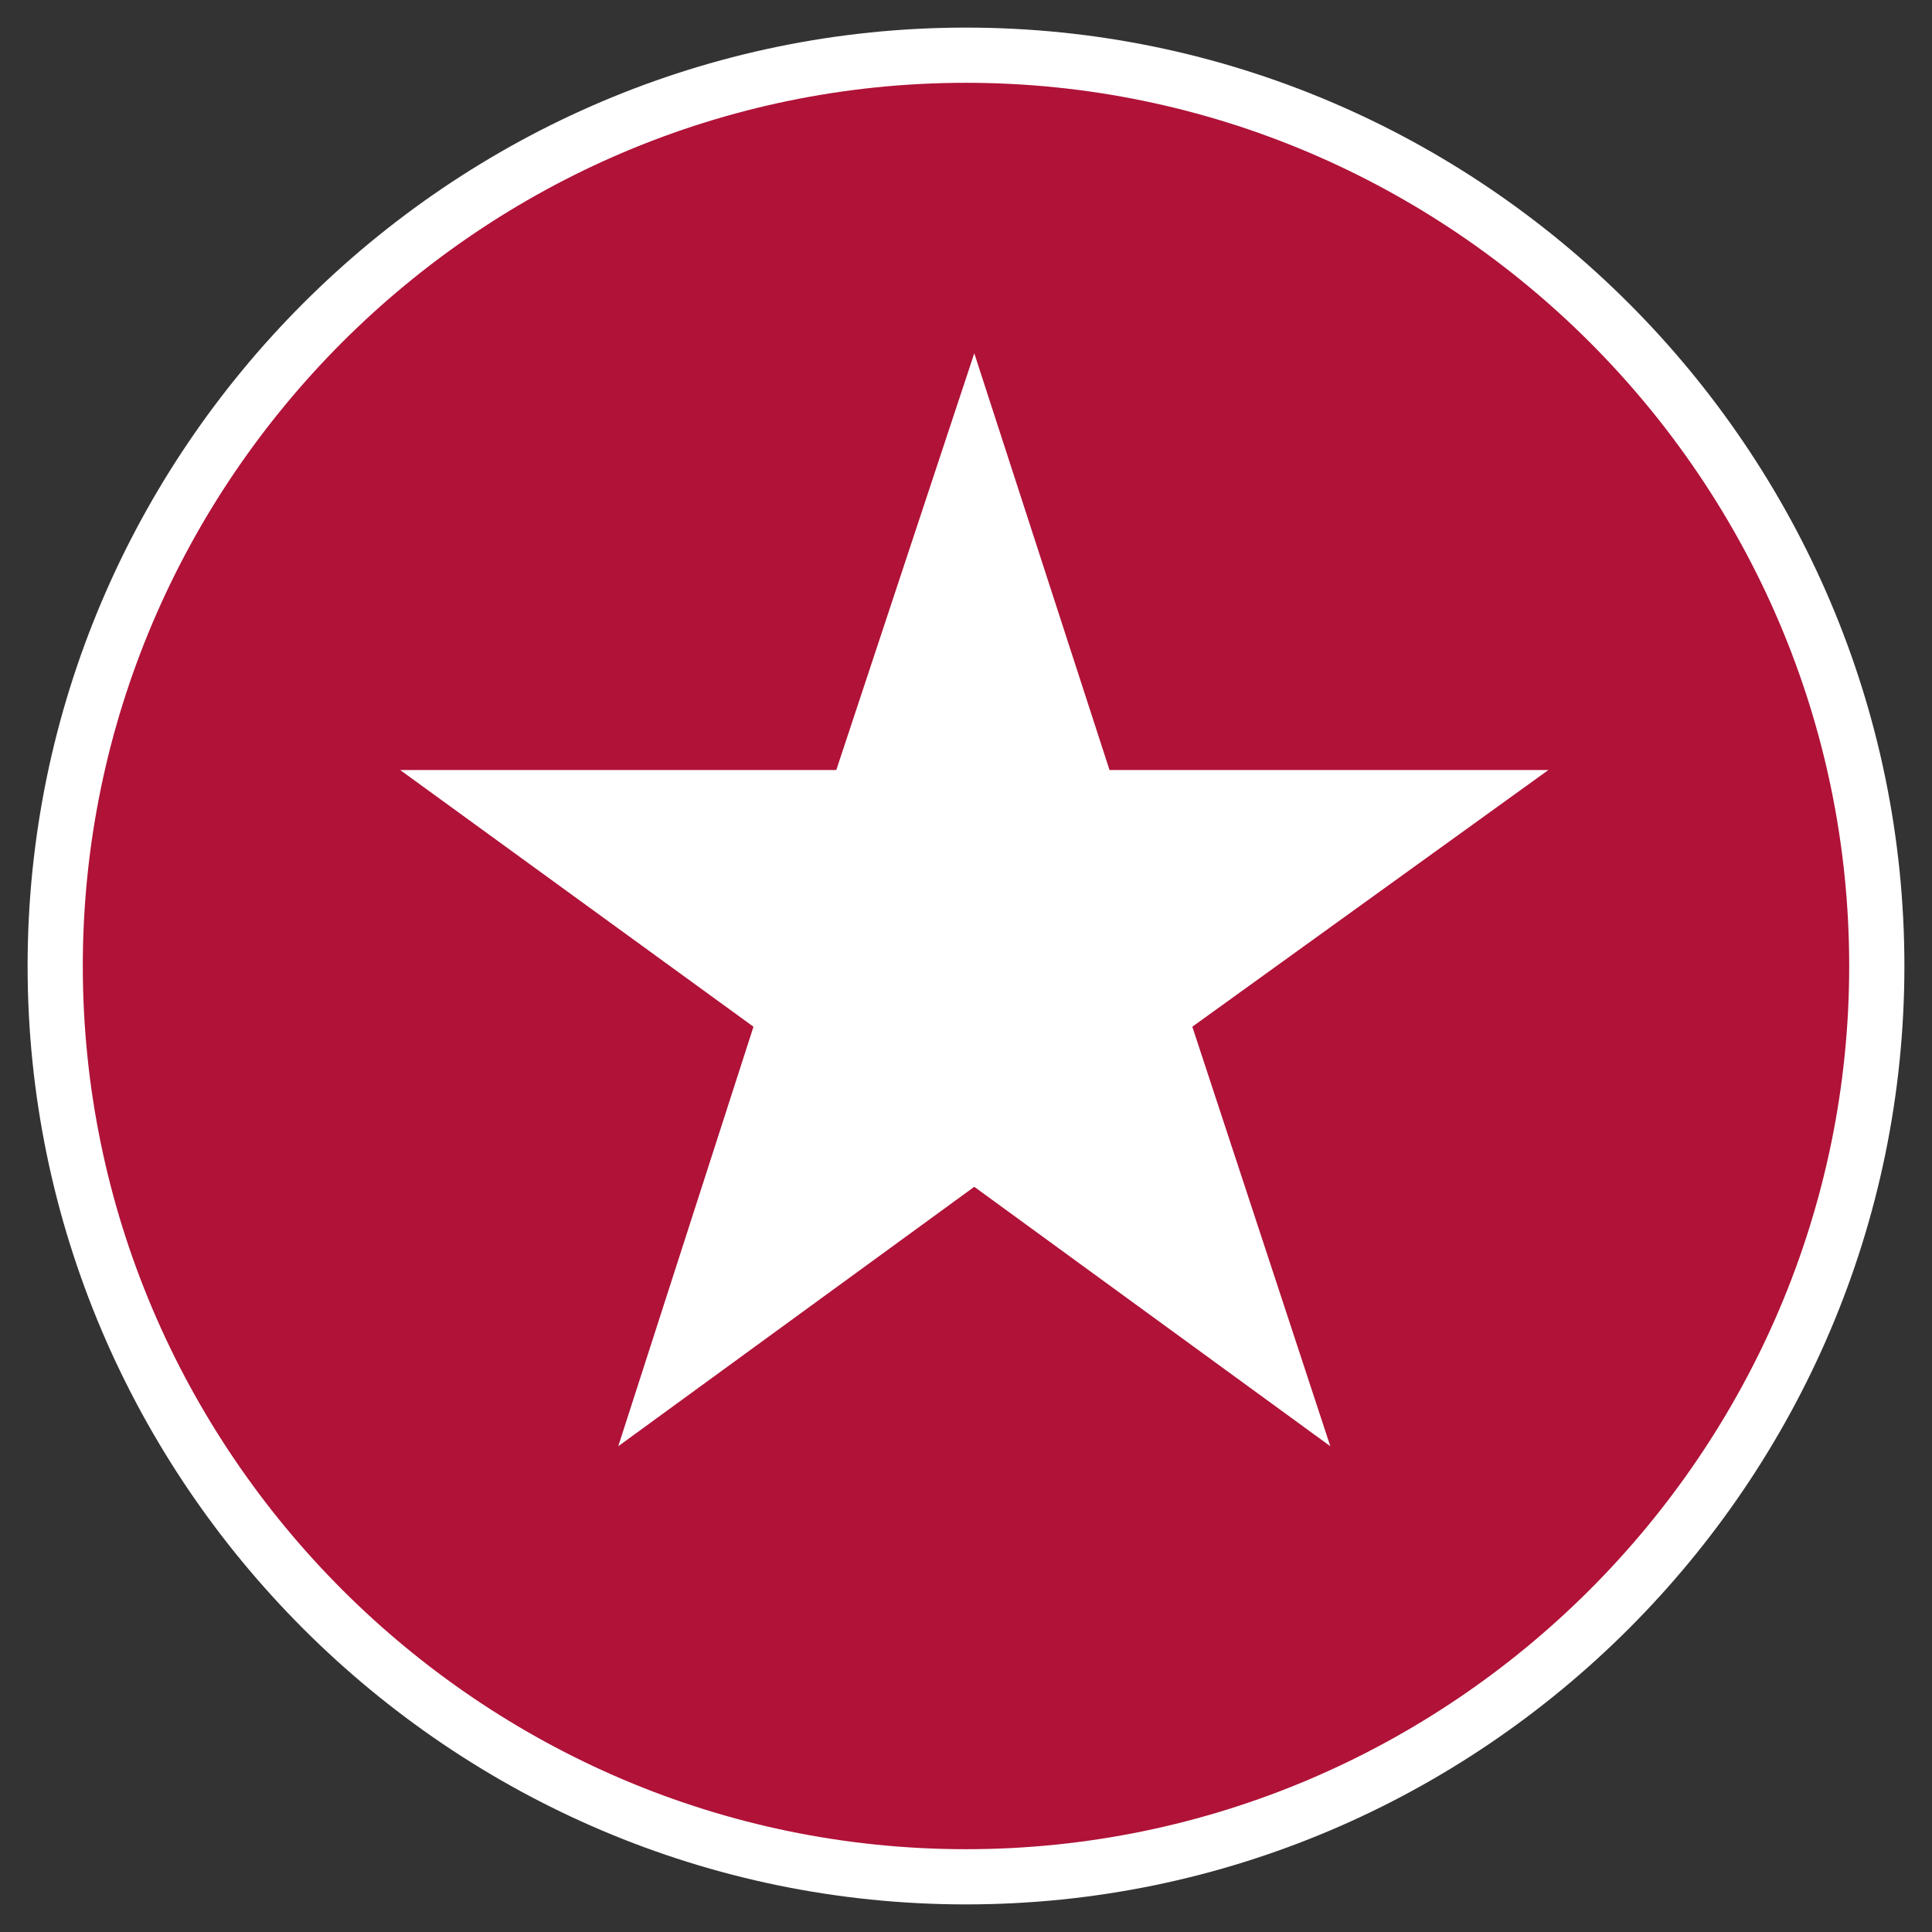
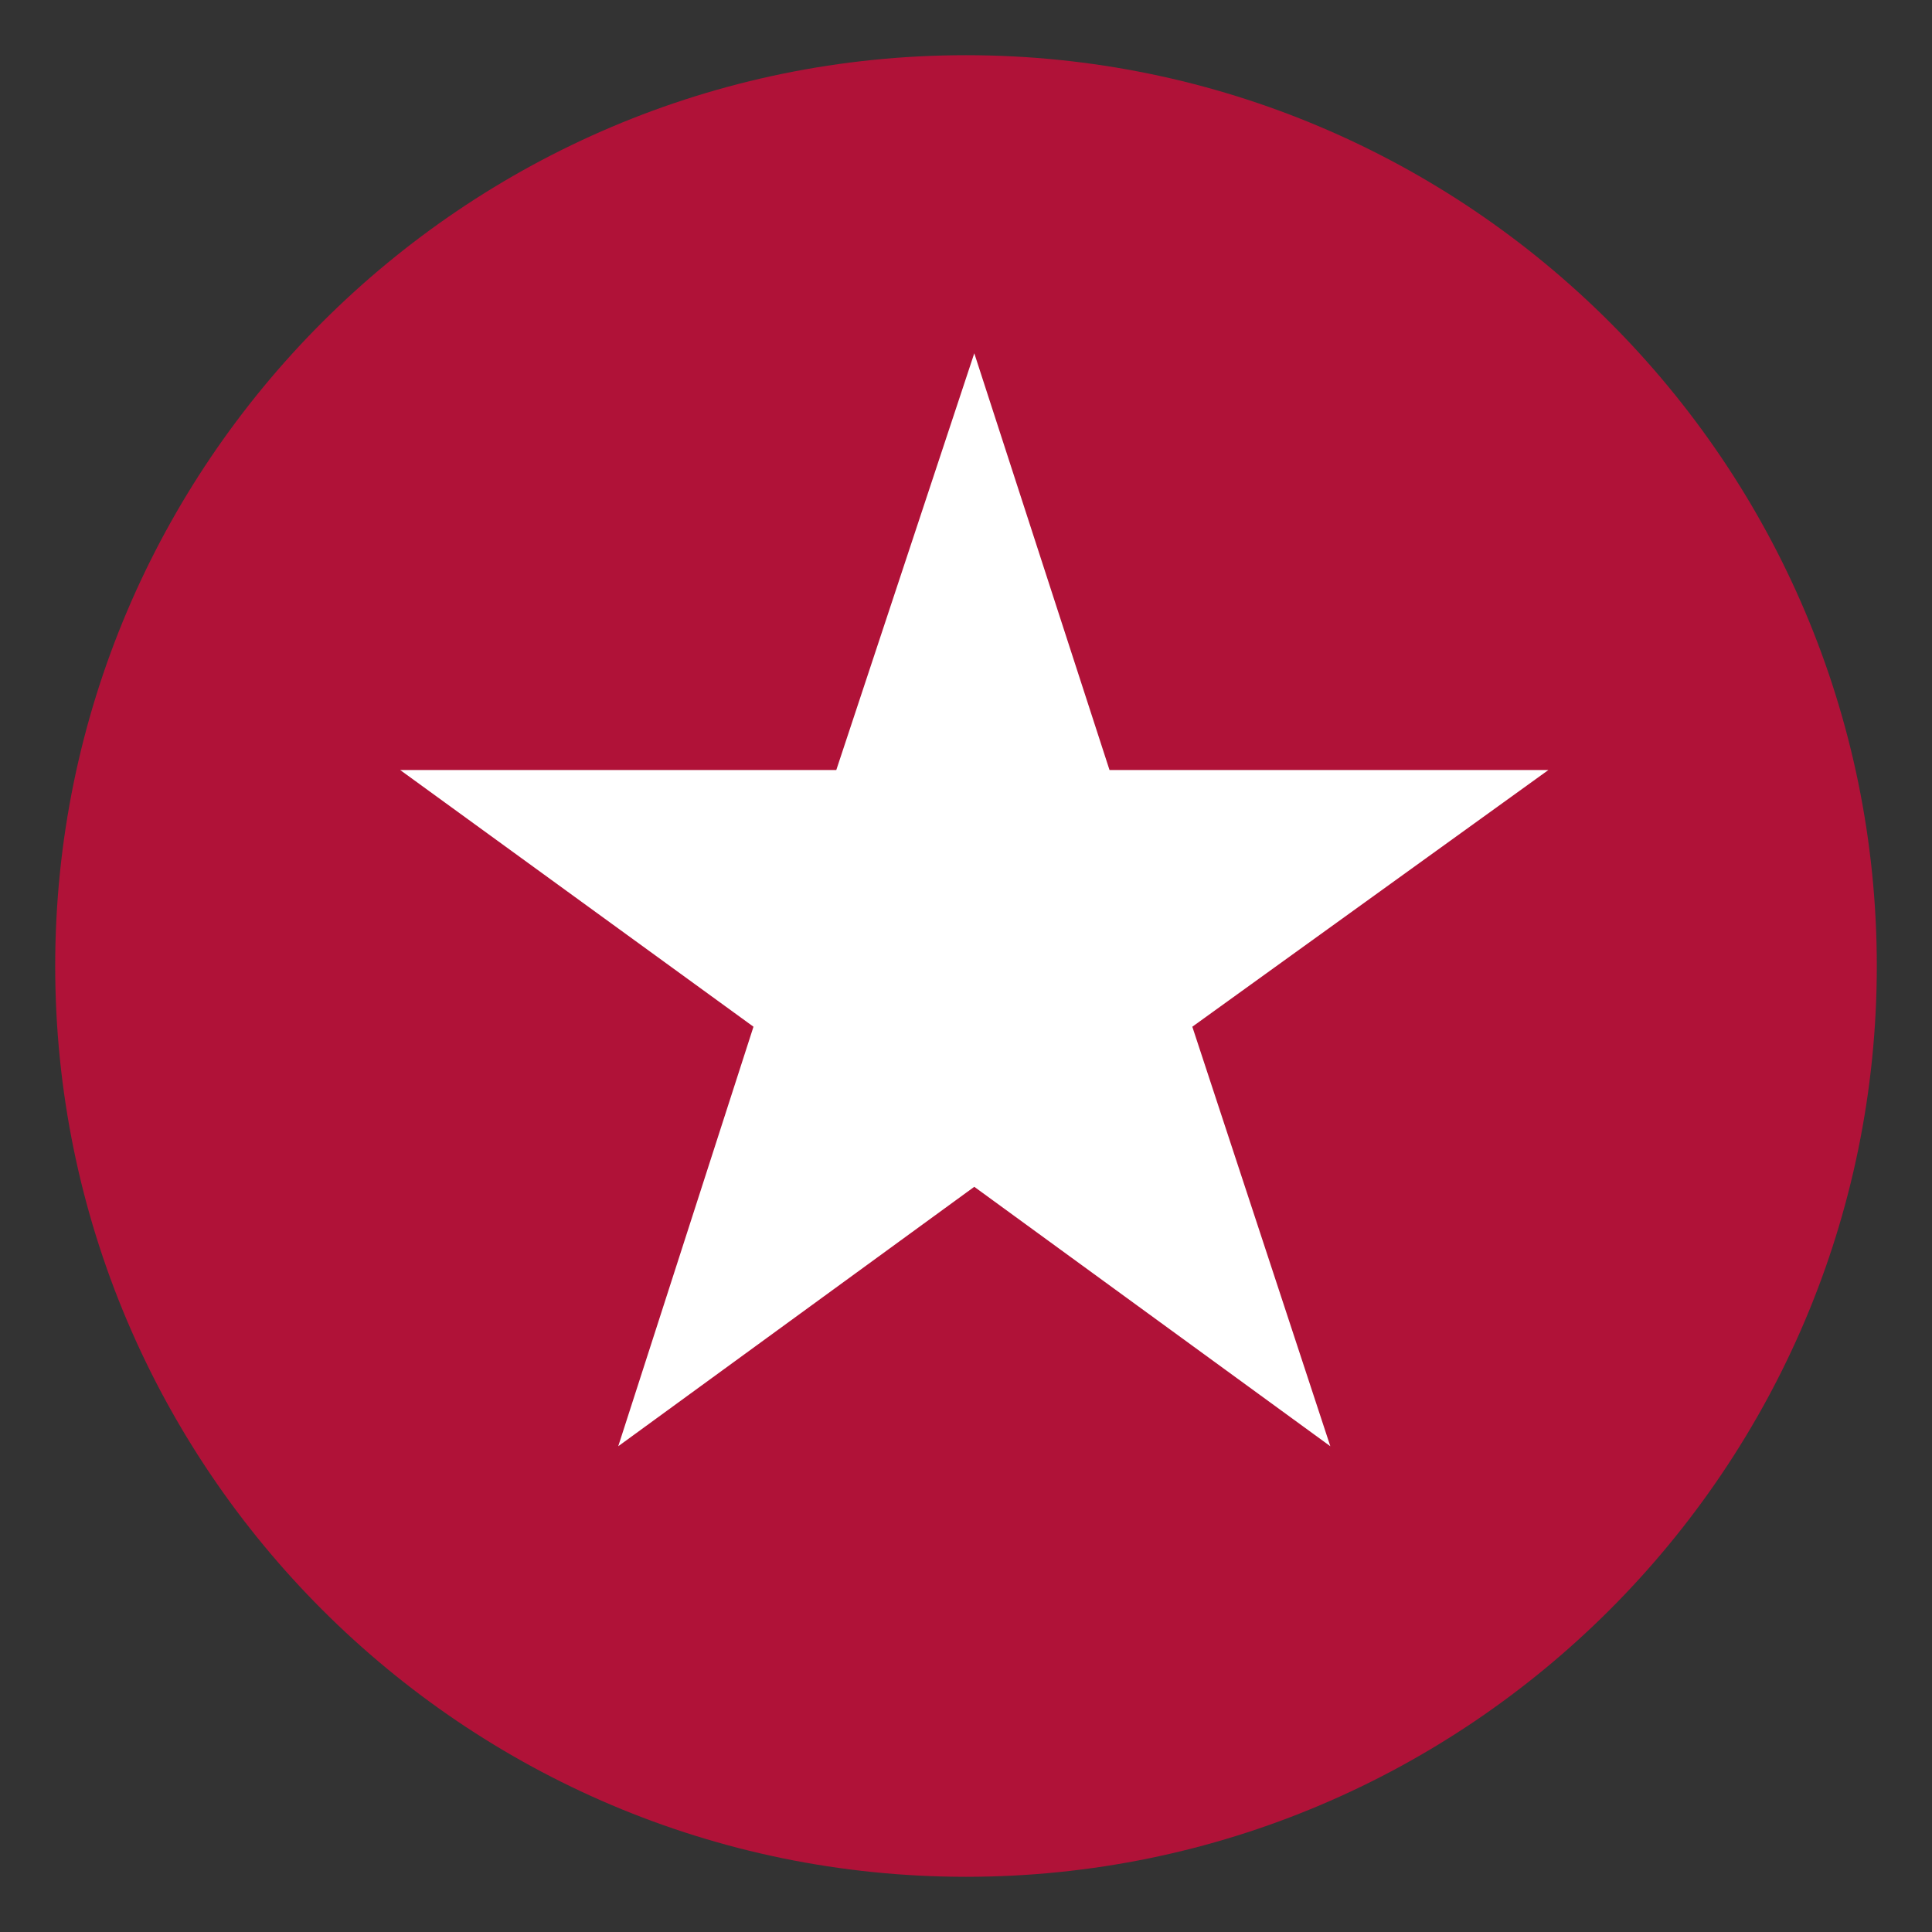
<svg xmlns="http://www.w3.org/2000/svg" version="1.1" id="Ebene_1" x="0px" y="0px" viewBox="0 0 70 70" style="enable-background:new 0 0 70 70;" xml:space="preserve">
  <rect x="0" y="0" width="70" height="70" fill="#333333" stroke="none" />
  <style type="text/css">
	.st0{fill:#B01238;}
	.st1{fill:#FFFFFF;}
</style>
  <path class="st0" d="M35,68c18.2,0,33-14.8,33-33S53.2,2,35,2S2,16.8,2,35S16.8,68,35,68" />
  <g>
-     <path class="st1" d="M35,69C16.3,69,1,53.7,1,35S16.3,1,35,1s34,15.3,34,34S53.7,69,35,69z M35,3C17.4,3,3,17.4,3,35s14.4,32,32,32   s32-14.4,32-32S52.6,3,35,3z" />
-   </g>
+     </g>
  <polygon class="st1" points="40.2,27.9 35.3,12.8 30.3,27.9 14.5,27.9 27.3,37.2 22.4,52.4 35.3,43 48.2,52.4 43.2,37.2 56.1,27.9   " />
</svg>